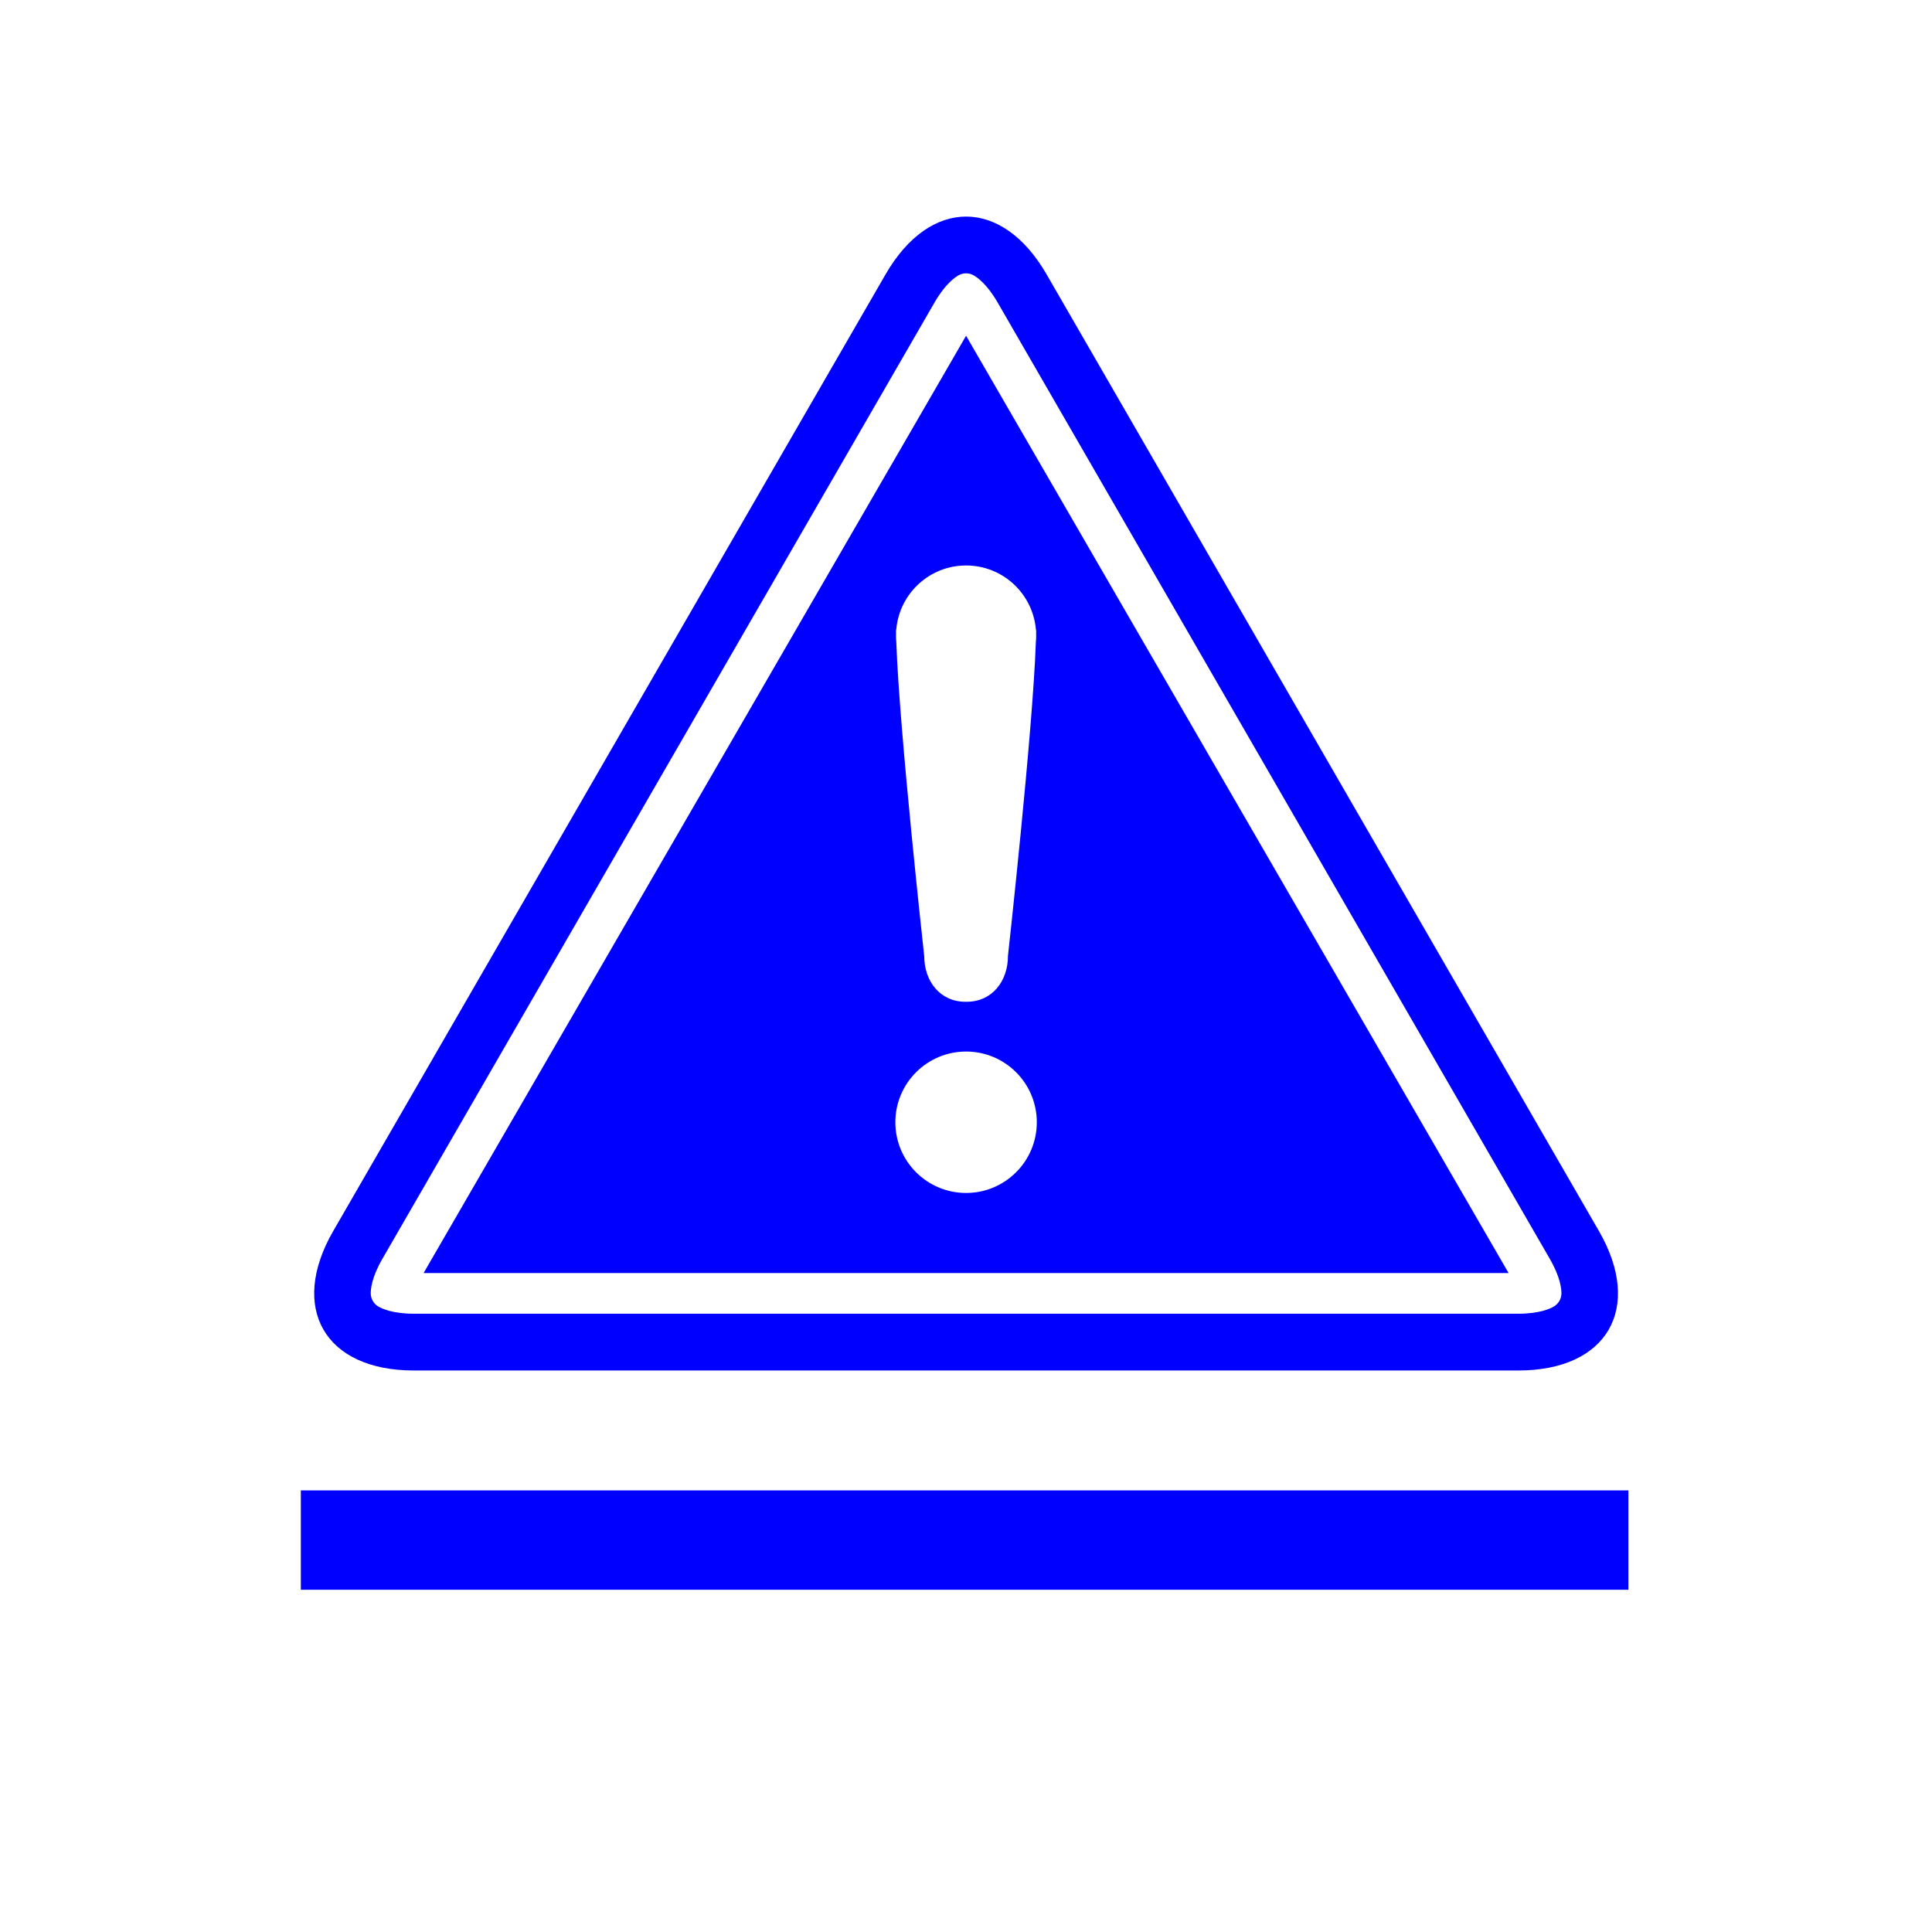
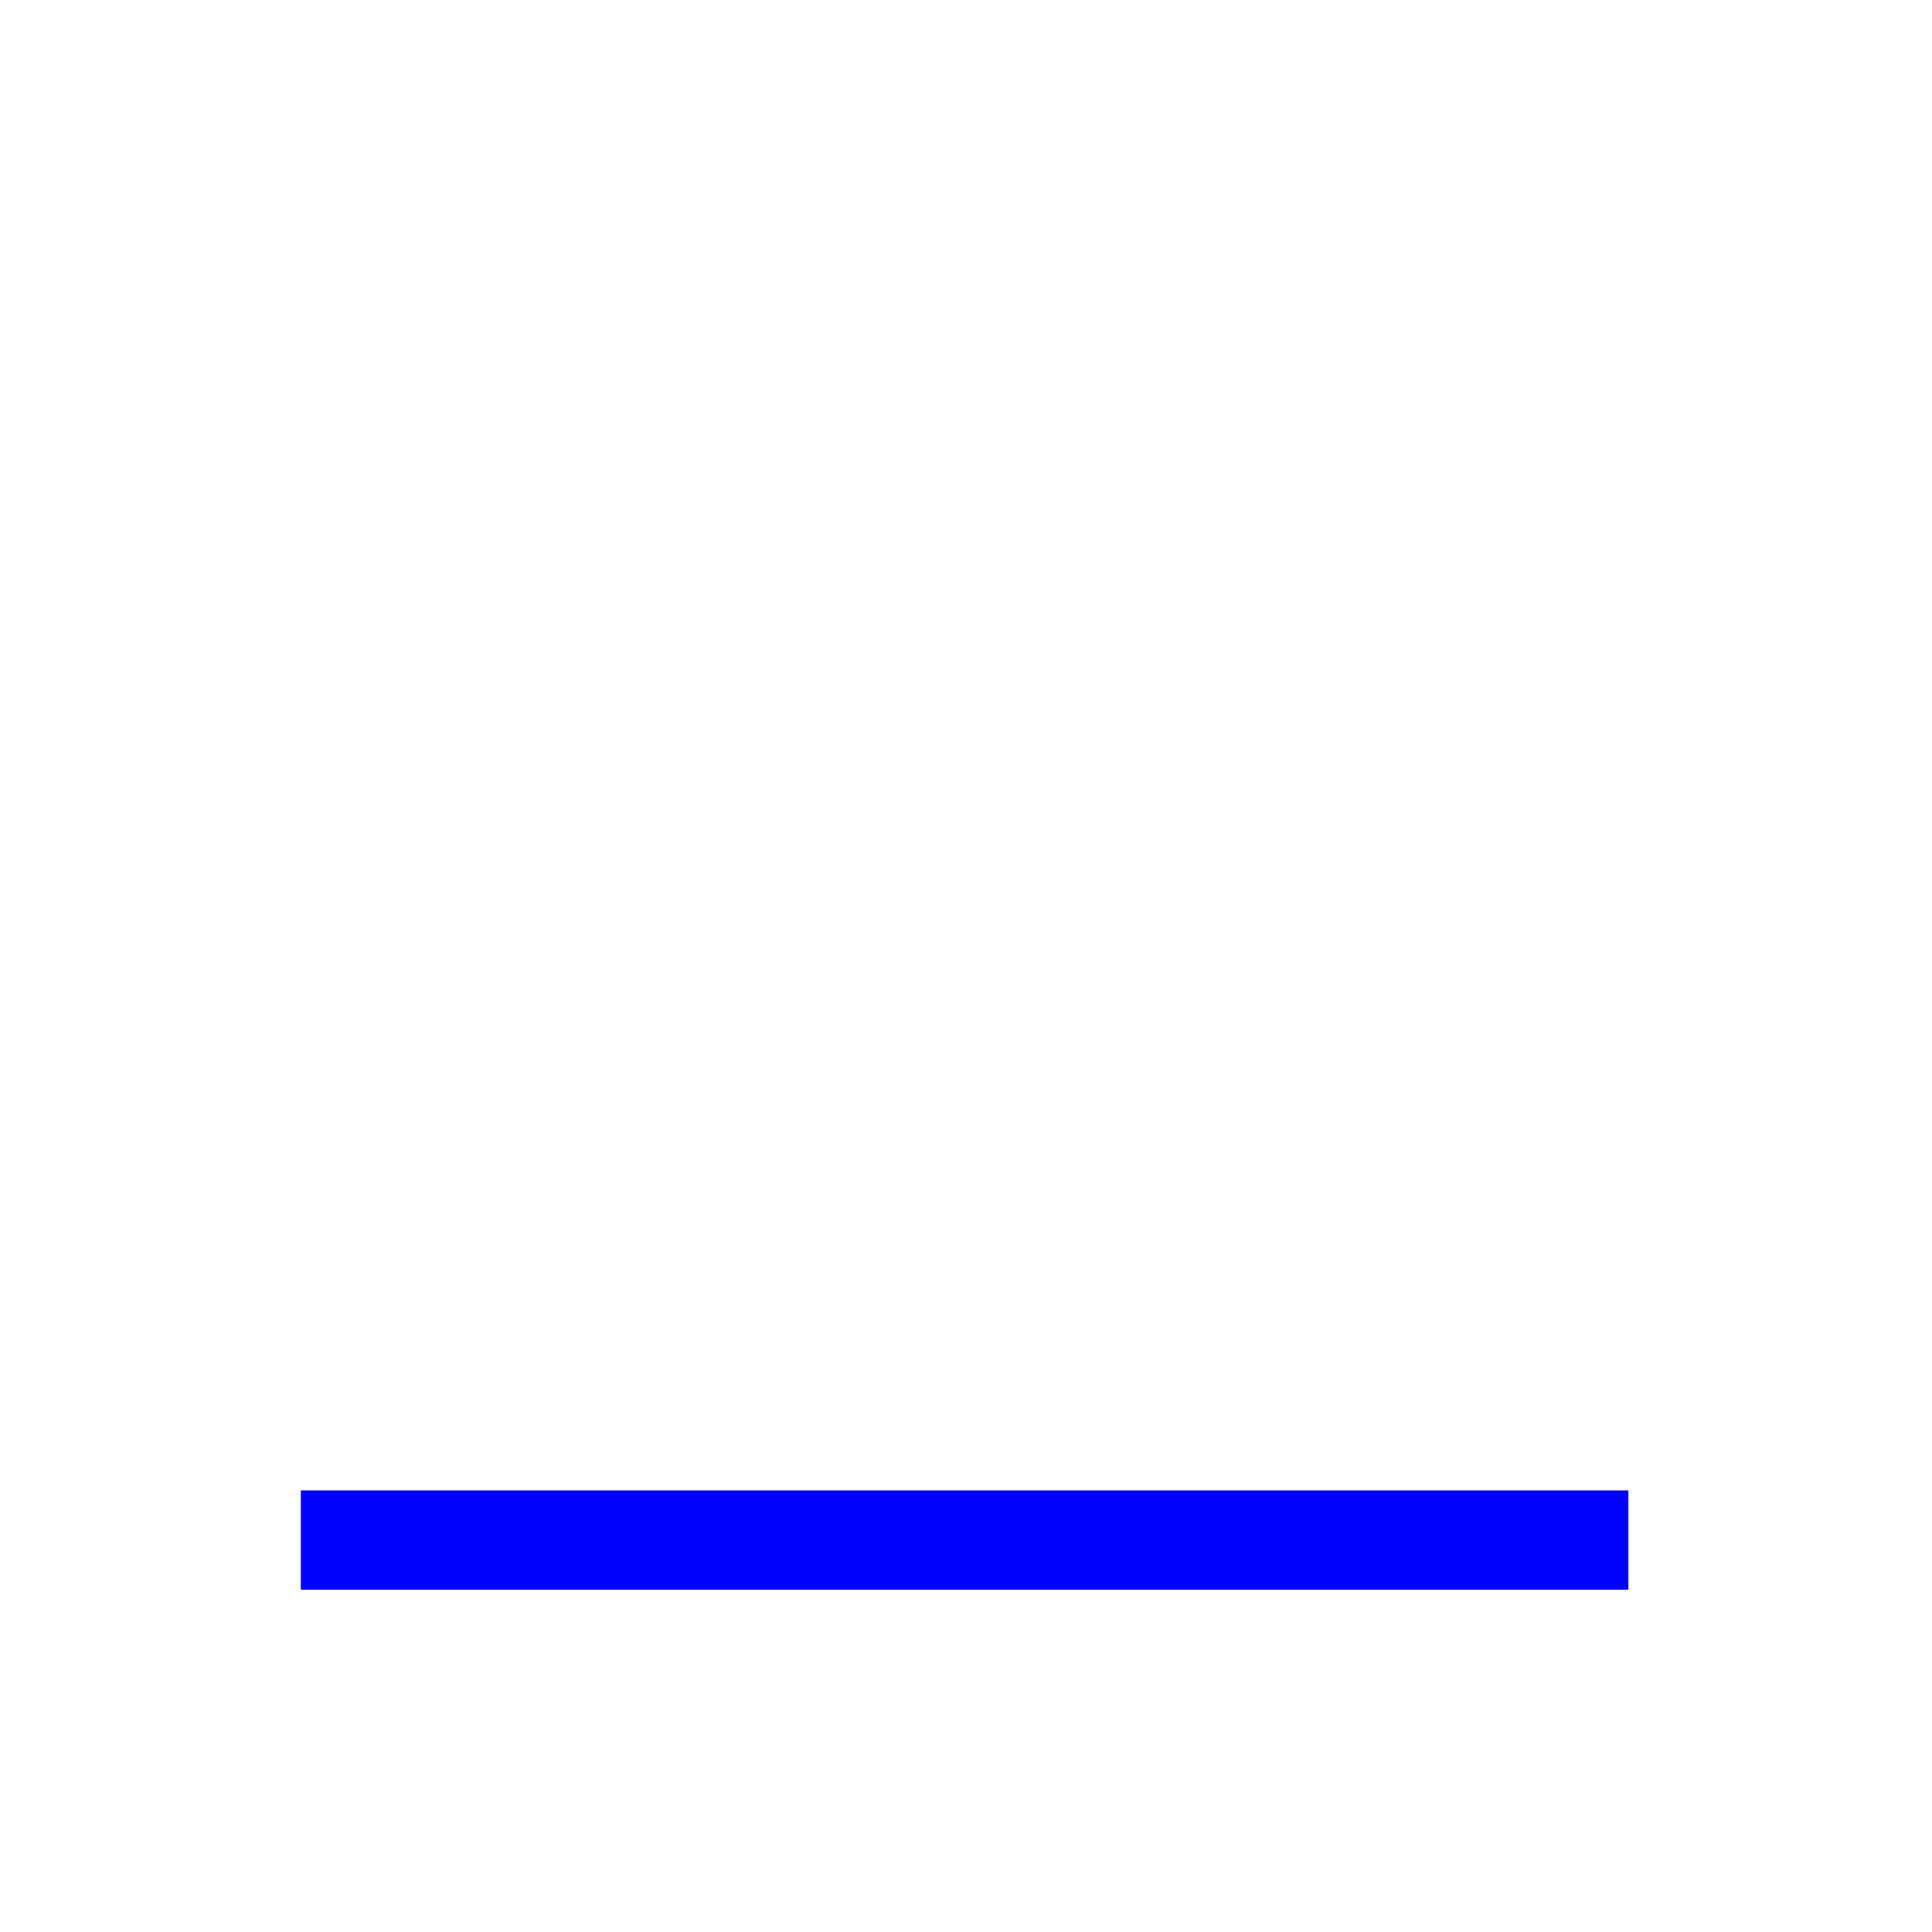
<svg xmlns="http://www.w3.org/2000/svg" width="100%" height="100%" viewBox="0 0 70 70" version="1.1" xml:space="preserve" style="fill-rule:evenodd;clip-rule:evenodd;stroke-linejoin:round;stroke-miterlimit:2;">
  <g>
    <g>
      <rect x="10.9" y="54" width="48.1" height="3.6" style="fill:rgb(0,0,255);" />
    </g>
    <g transform="matrix(0.716,0,0,0.716,9.943,3.691)">
      <g transform="matrix(1,0,0,1,-915,-170)">
-         <path d="M979.75,230.955C979.567,231.065 979.022,231.323 977.95,231.323L922.05,231.323C920.979,231.323 920.434,231.065 920.249,230.955C920.02,230.815 919.878,230.569 919.874,230.302C919.87,230.088 919.92,229.489 920.455,228.56L948.405,180.149C948.939,179.222 949.434,178.879 949.623,178.775C949.858,178.644 950.143,178.644 950.378,178.775C950.565,178.879 951.06,179.222 951.595,180.149L979.546,228.56C980.081,229.489 980.13,230.088 980.127,230.302C980.122,230.569 979.98,230.815 979.75,230.955ZM982.024,227.139L968.048,202.932L954.074,178.728C951.824,174.83 948.177,174.83 945.926,178.728L931.951,202.932L917.976,227.139C915.726,231.037 917.55,234.196 922.05,234.196L977.95,234.196C982.451,234.196 984.274,231.037 982.024,227.139Z" style="fill:rgb(0,0,255);fill-rule:nonzero;" />
-       </g>
+         </g>
      <g transform="matrix(1,0,0,1,-915,-170)">
-         <path d="M950,225.213C948.024,225.213 946.421,223.611 946.421,221.635C946.421,219.658 948.024,218.056 950,218.056C951.976,218.056 953.579,219.658 953.579,221.635C953.579,223.611 951.976,225.213 950,225.213ZM946.453,196.777L946.47,196.666C946.643,194.867 948.157,193.46 950,193.46C951.843,193.46 953.357,194.867 953.53,196.666L953.547,196.777L953.544,196.9L953.547,197.009C953.547,197.121 953.541,197.231 953.531,197.34C953.372,201.908 952.119,213.218 952.119,213.218C952.119,214.499 951.315,215.538 950.033,215.538L949.967,215.538C948.685,215.538 947.881,214.499 947.881,213.218C947.881,213.218 946.628,201.908 946.469,197.34C946.459,197.231 946.453,197.121 946.453,197.009L946.456,196.9L946.453,196.777ZM950,181.836L922.548,229.266L977.453,229.266L950,181.836Z" style="fill:rgb(0,0,255);fill-rule:nonzero;" />
-       </g>
+         </g>
    </g>
  </g>
</svg>